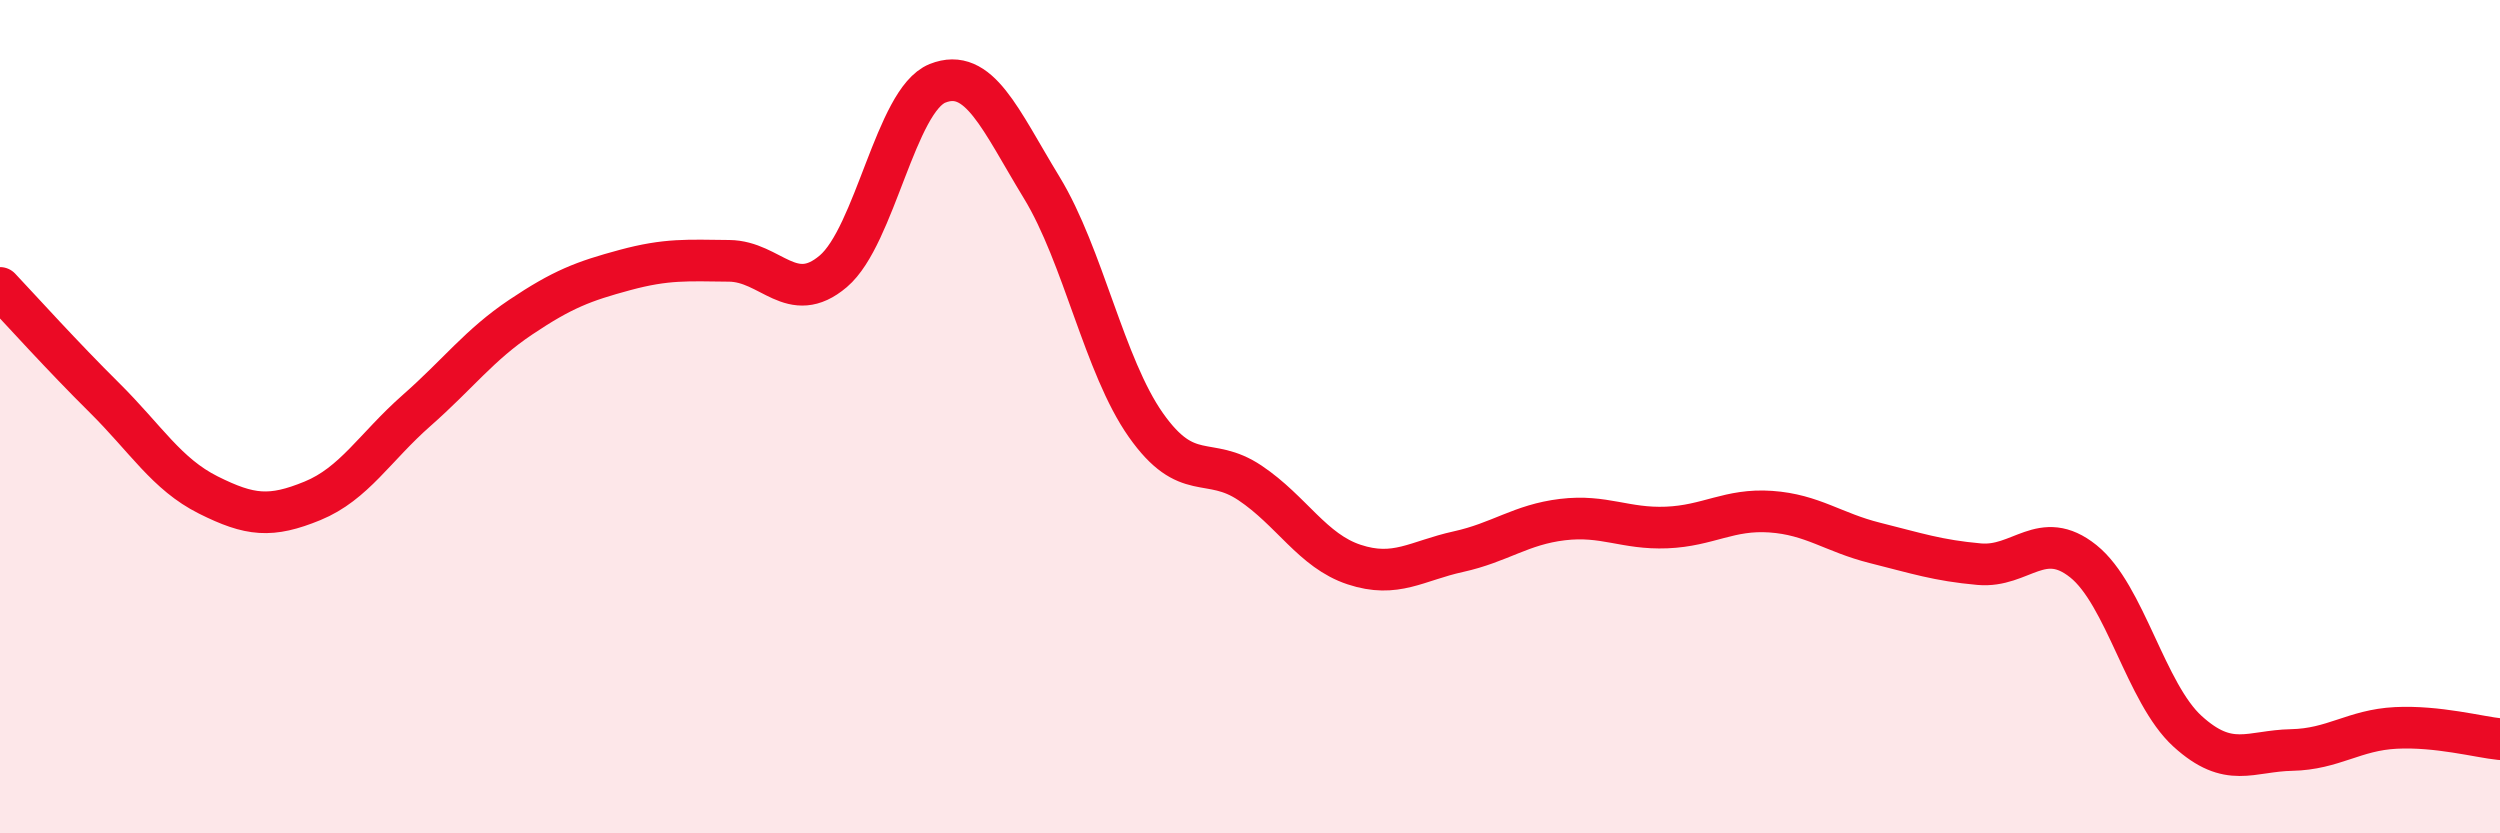
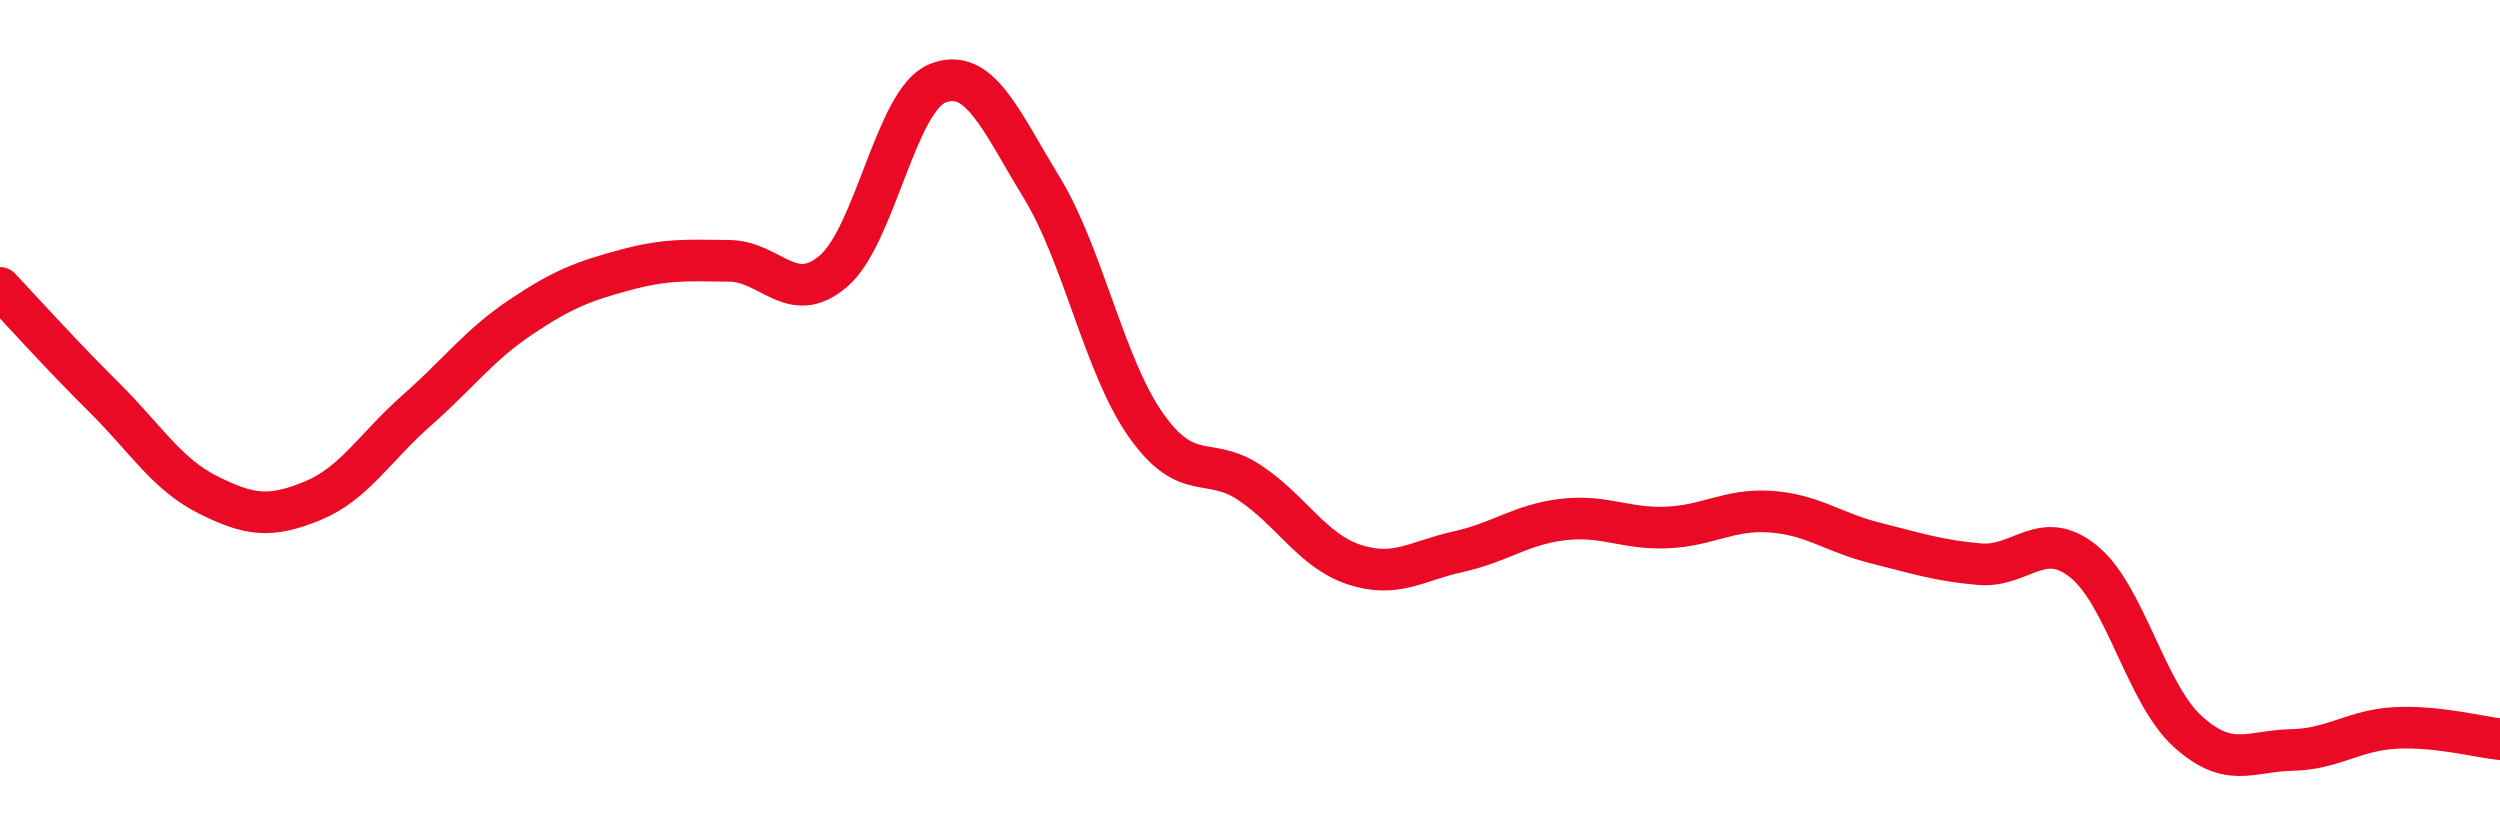
<svg xmlns="http://www.w3.org/2000/svg" width="60" height="20" viewBox="0 0 60 20">
-   <path d="M 0,6.91 C 0.5,7.44 1.5,8.55 2.5,9.54 C 3.5,10.53 4,11.38 5,11.88 C 6,12.38 6.5,12.43 7.5,12.02 C 8.5,11.61 9,10.73 10,9.85 C 11,8.97 11.5,8.28 12.5,7.61 C 13.5,6.94 14,6.75 15,6.48 C 16,6.21 16.5,6.25 17.5,6.26 C 18.5,6.27 19,7.36 20,6.51 C 21,5.66 21.5,2.4 22.5,2 C 23.5,1.6 24,2.86 25,4.5 C 26,6.14 26.5,8.78 27.5,10.2 C 28.5,11.62 29,10.92 30,11.59 C 31,12.26 31.5,13.22 32.5,13.55 C 33.5,13.88 34,13.46 35,13.24 C 36,13.02 36.5,12.59 37.5,12.47 C 38.5,12.35 39,12.7 40,12.66 C 41,12.62 41.5,12.21 42.5,12.28 C 43.5,12.35 44,12.78 45,13.03 C 46,13.28 46.5,13.45 47.5,13.54 C 48.5,13.63 49,12.67 50,13.47 C 51,14.27 51.5,16.64 52.5,17.55 C 53.5,18.46 54,18.02 55,18 C 56,17.98 56.5,17.52 57.5,17.47 C 58.5,17.42 59.5,17.69 60,17.74L60 20L0 20Z" fill="#EB0A25" opacity="0.1" stroke-linecap="round" stroke-linejoin="round" />
  <path d="M 0,6.91 C 0.5,7.44 1.5,8.55 2.5,9.54 C 3.5,10.53 4,11.38 5,11.88 C 6,12.38 6.5,12.43 7.5,12.02 C 8.5,11.61 9,10.73 10,9.85 C 11,8.97 11.5,8.28 12.5,7.61 C 13.5,6.94 14,6.75 15,6.48 C 16,6.21 16.5,6.25 17.5,6.26 C 18.5,6.27 19,7.36 20,6.51 C 21,5.66 21.5,2.4 22.5,2 C 23.5,1.6 24,2.86 25,4.5 C 26,6.14 26.5,8.78 27.5,10.2 C 28.5,11.62 29,10.92 30,11.59 C 31,12.26 31.5,13.22 32.5,13.55 C 33.5,13.88 34,13.46 35,13.24 C 36,13.02 36.5,12.59 37.5,12.47 C 38.5,12.35 39,12.7 40,12.66 C 41,12.62 41.5,12.21 42.5,12.28 C 43.5,12.35 44,12.78 45,13.03 C 46,13.28 46.5,13.45 47.5,13.54 C 48.5,13.63 49,12.67 50,13.47 C 51,14.27 51.5,16.64 52.5,17.55 C 53.5,18.46 54,18.02 55,18 C 56,17.98 56.5,17.52 57.5,17.47 C 58.5,17.42 59.5,17.69 60,17.74" stroke="#EB0A25" stroke-width="1" fill="none" stroke-linecap="round" stroke-linejoin="round" />
</svg>